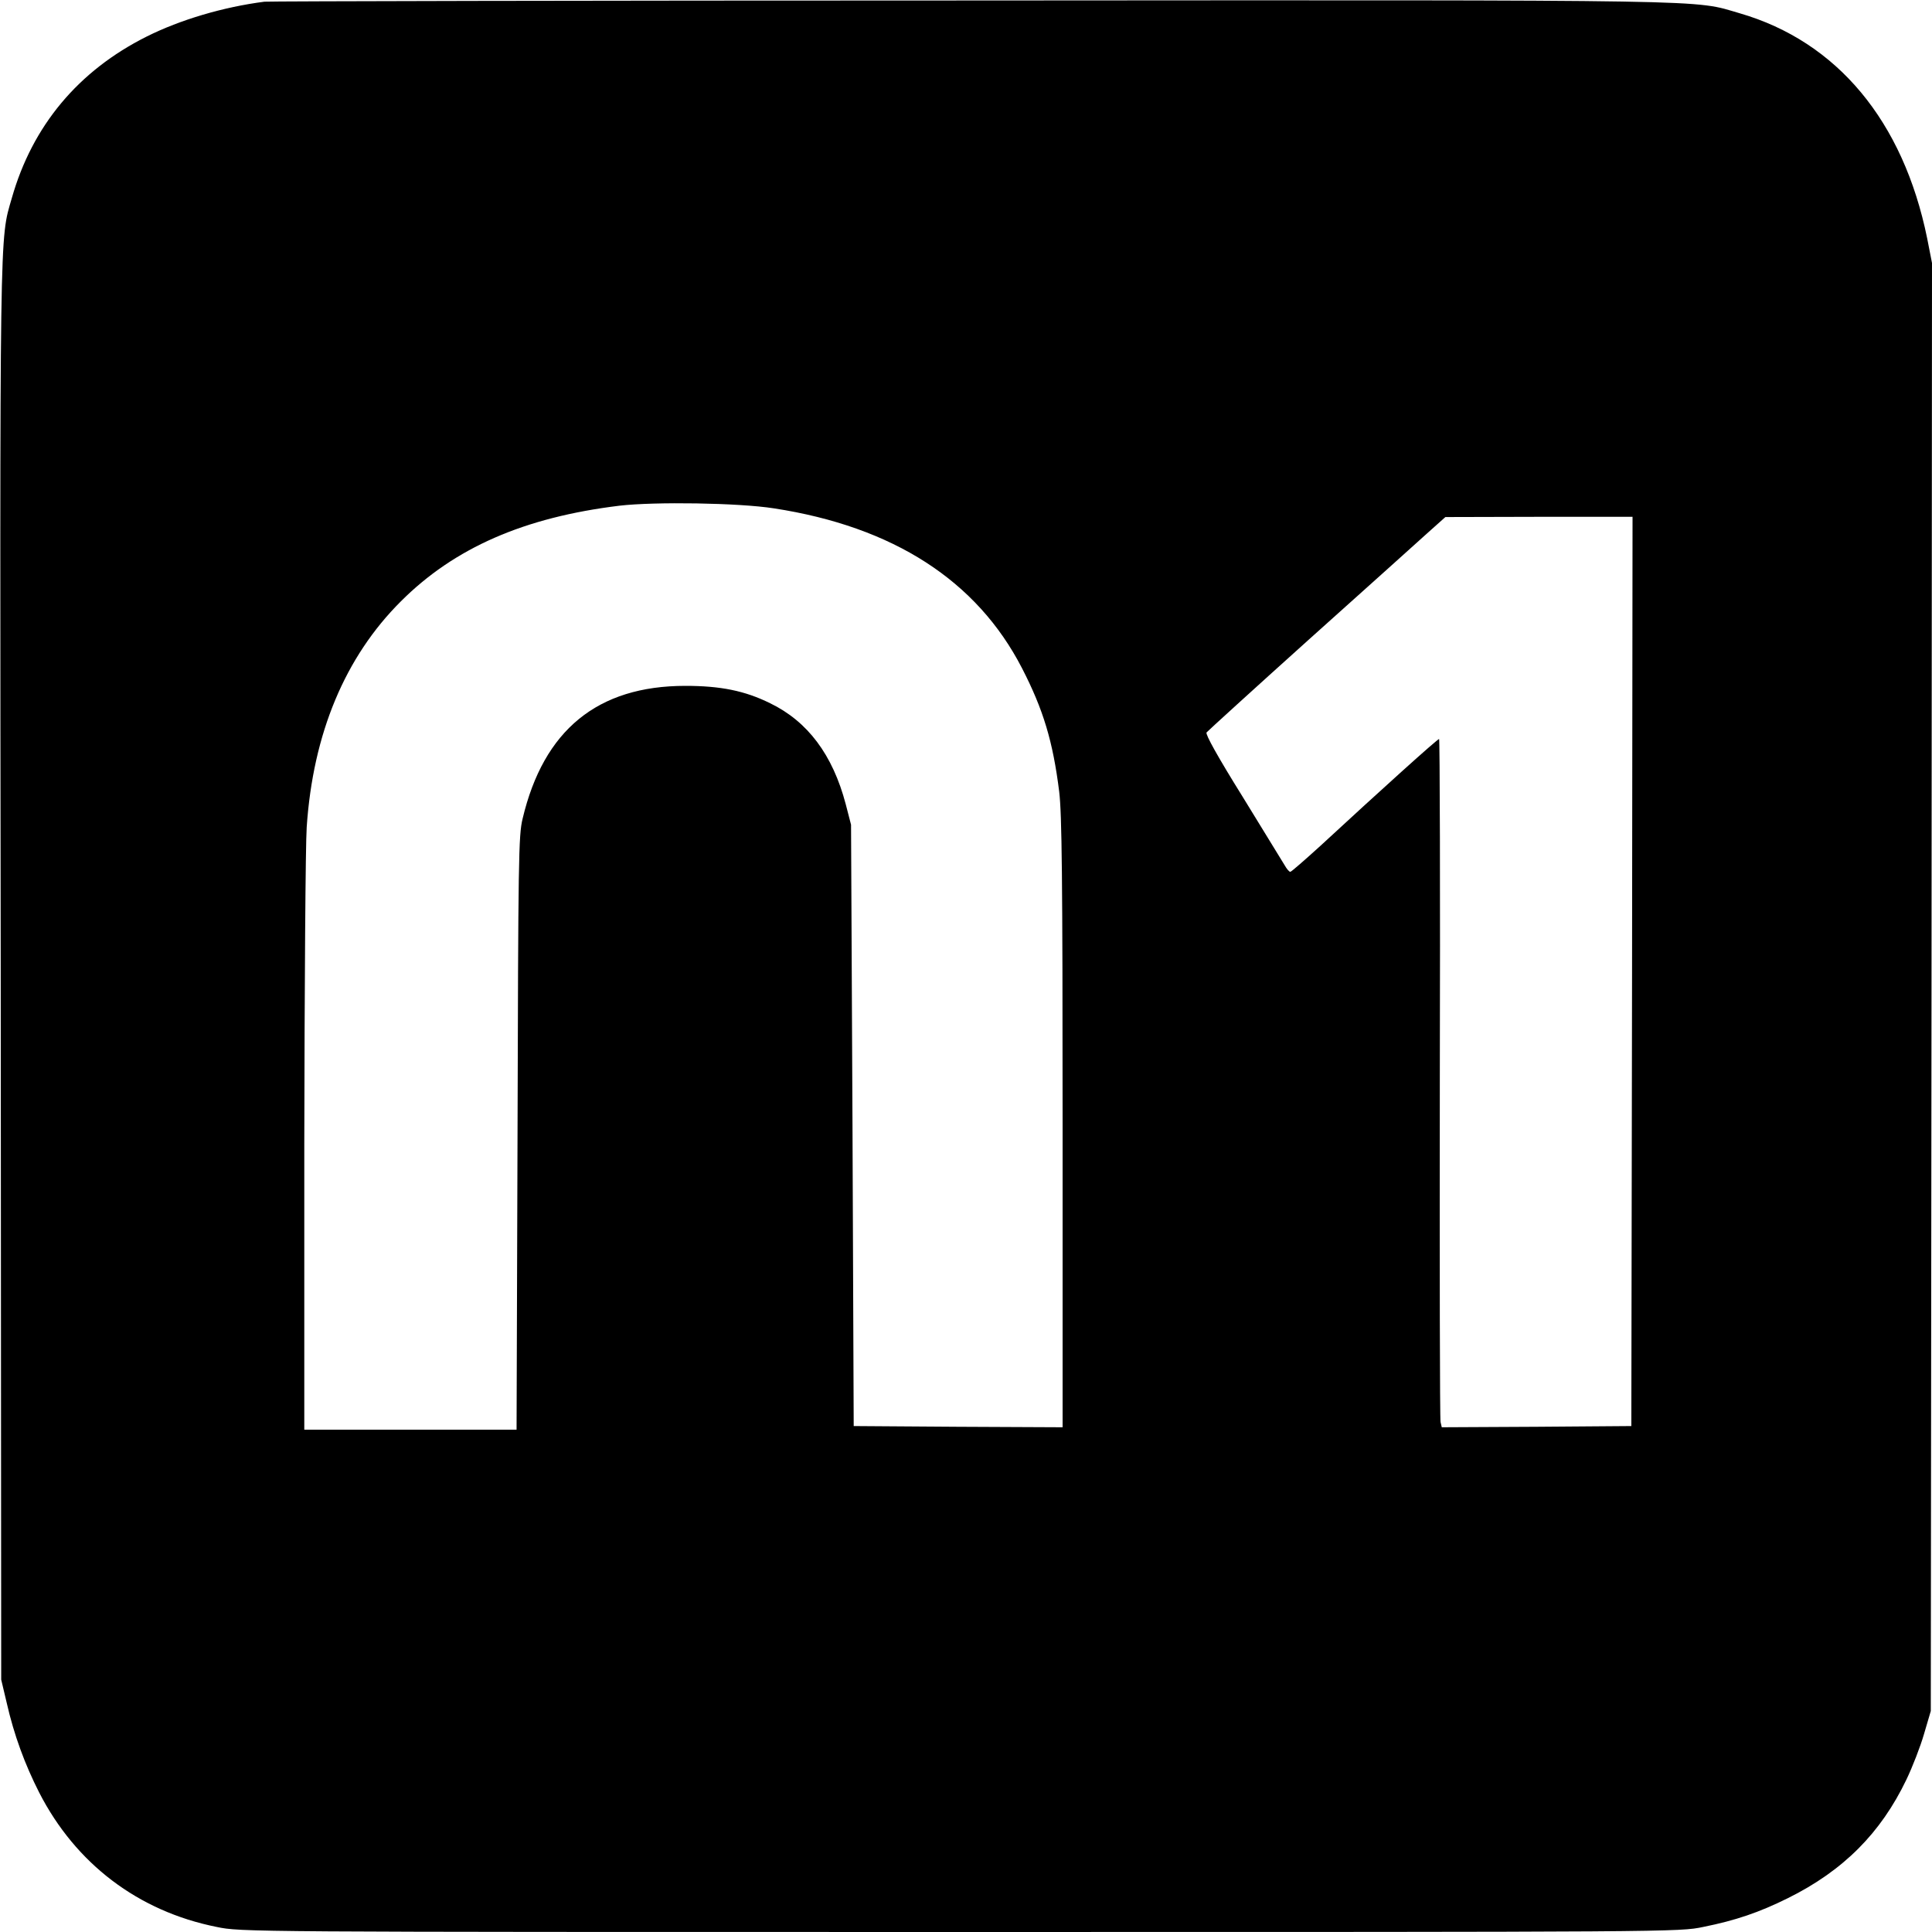
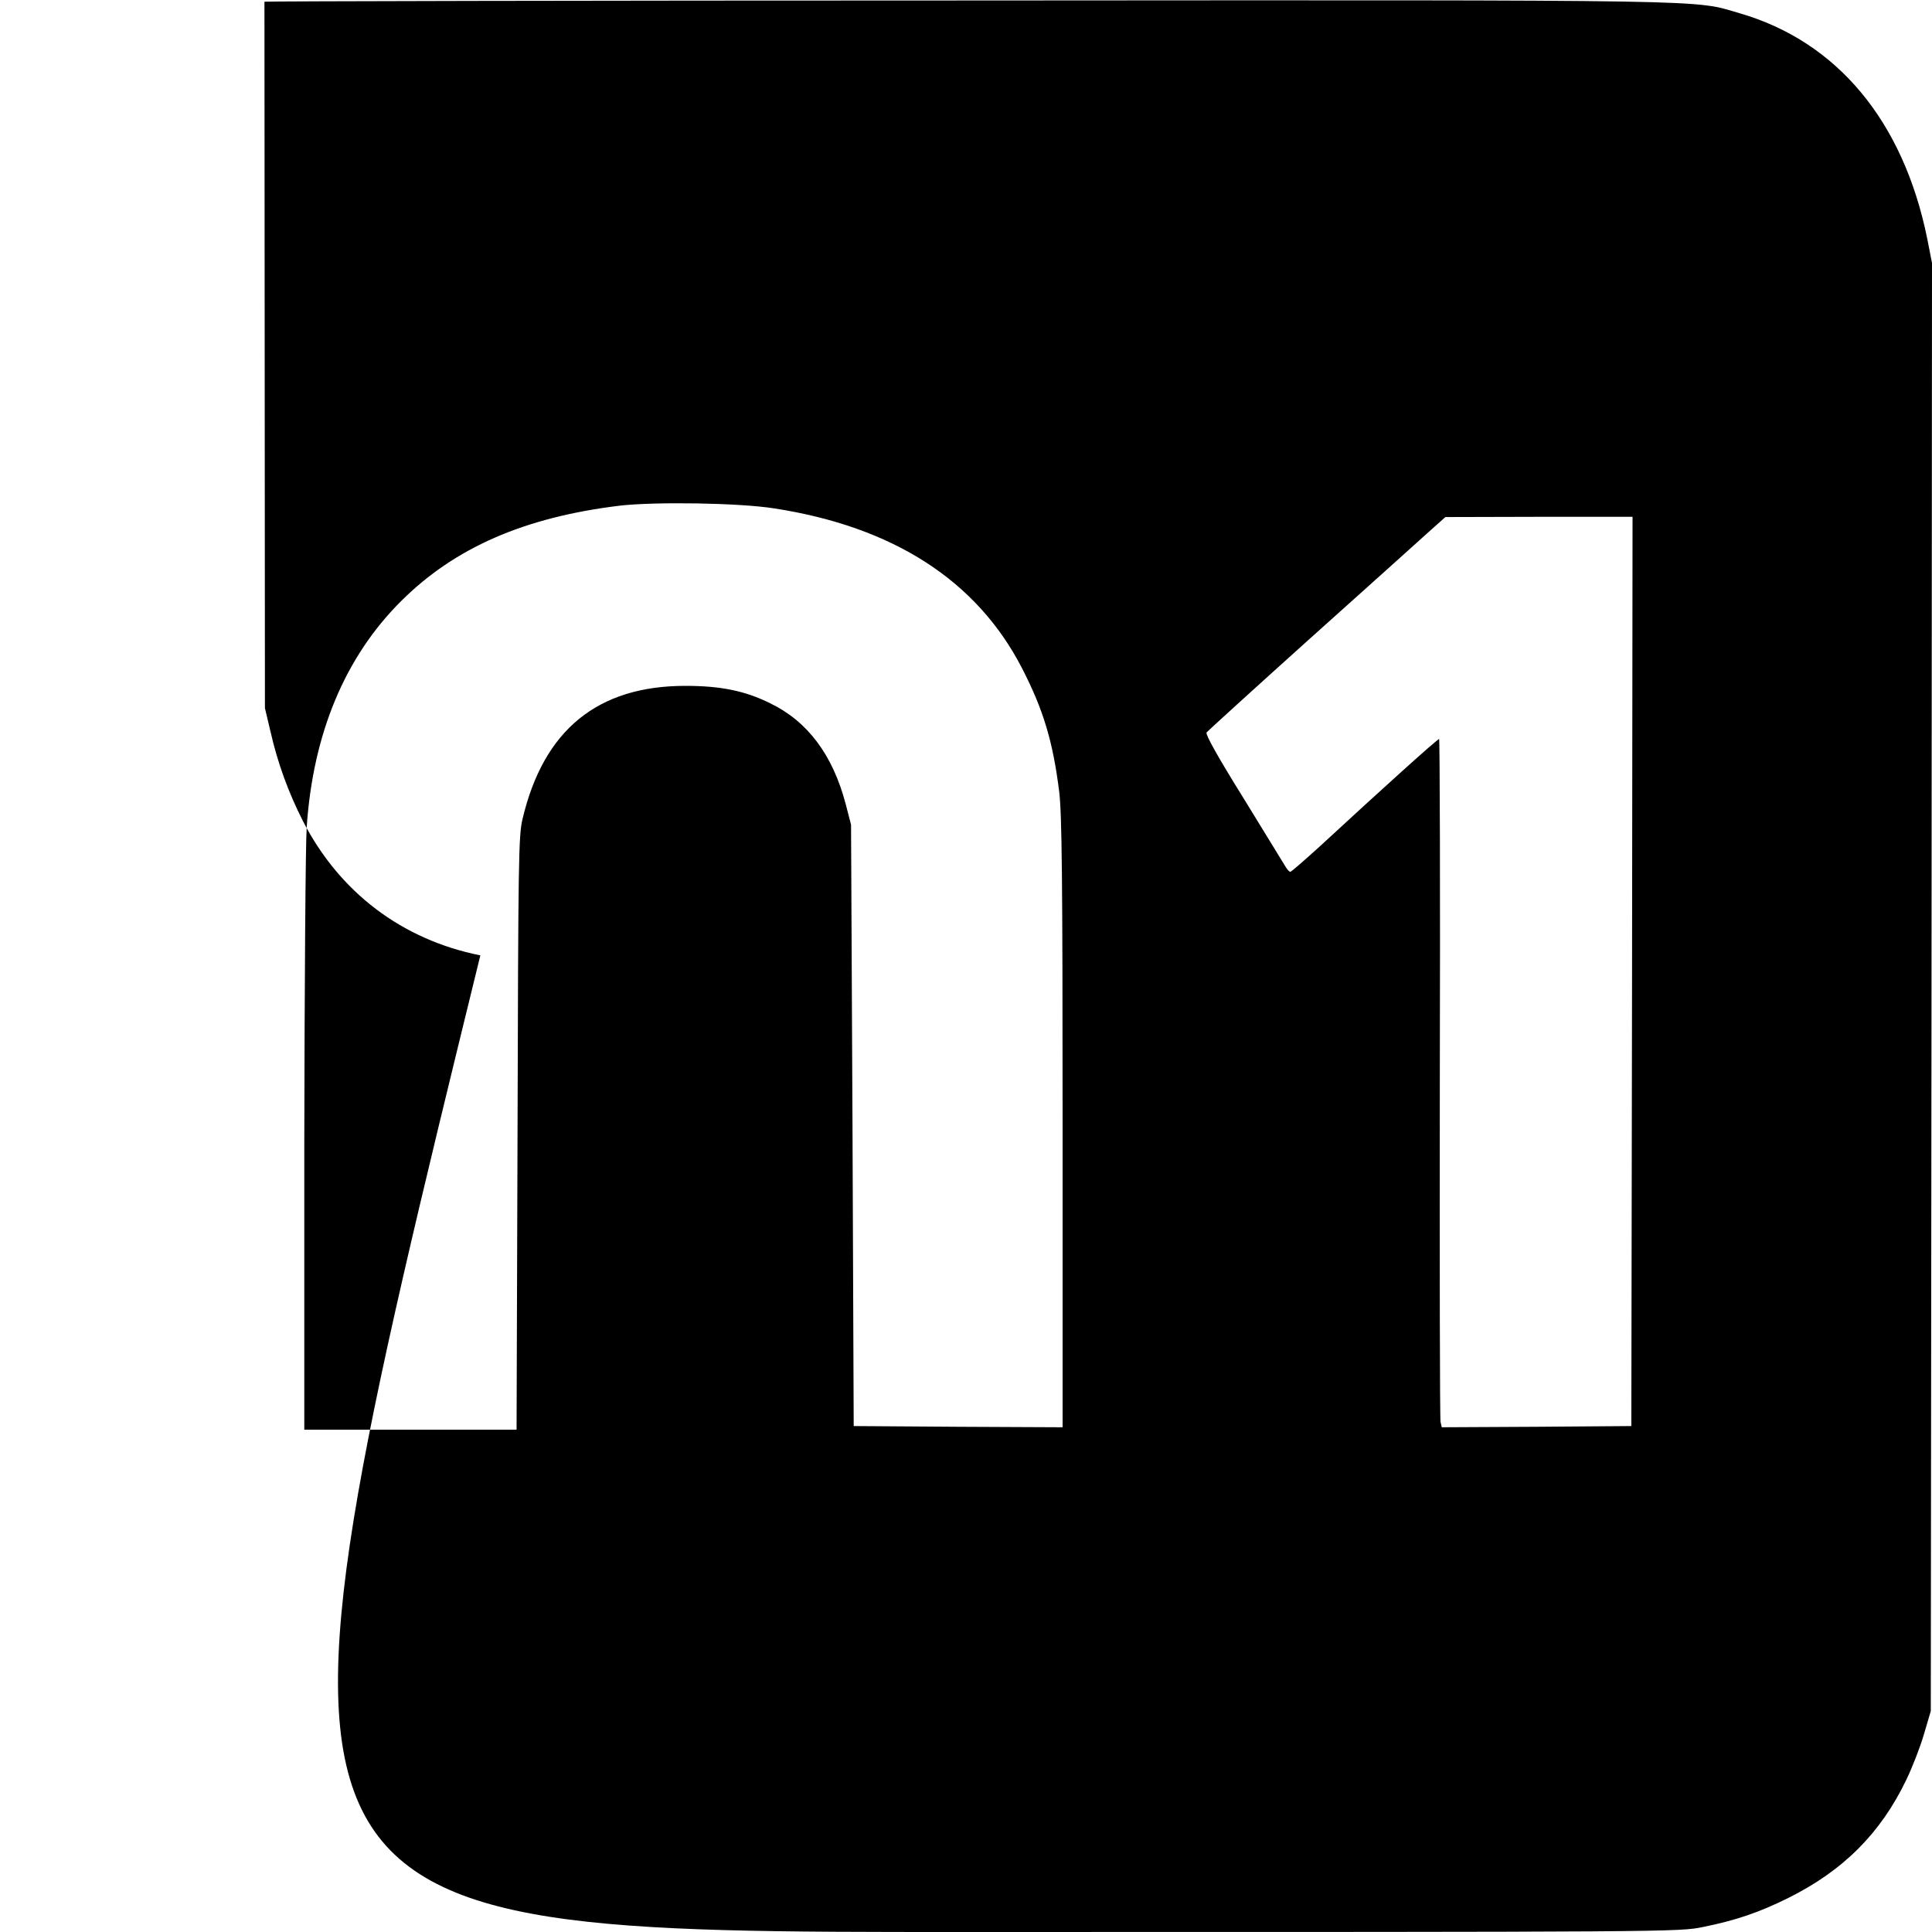
<svg xmlns="http://www.w3.org/2000/svg" version="1" width="1066.667" height="1066.667" viewBox="0 0 800 800">
-   <path d="M109.5.7C92.4 2.9 74.6 8.2 60.8 15.1 32.4 29.3 13.4 52.1 4.9 82-.2 99.7-.1 88.4.3 403l.2 292.5 2.3 9.7c3 13.2 7.5 25.4 13.4 37 15.1 29.5 41 49.2 73.5 55.7C99.8 800 101 800 397.5 800c296.8 0 297.7 0 307.8-2.1 13.4-2.7 23.1-6 35-11.9 23-11.4 38.5-27 49.1-49.1 2.5-5.2 5.8-13.7 7.3-18.9l2.8-9.5.3-299.8.2-299.8-2-10.2c-9.9-48.6-37.3-81.5-77.6-93.2C700.7-.2 716.4 0 402 .2 242.8.2 111.2.5 109.5.7zm211 209.8c49.4 7.6 84 29.9 102.7 66.2 8.8 17.1 12.8 30.3 15.4 51.2 1.1 9.4 1.4 34.5 1.4 137.3V591l-43.2-.2-43.3-.3L353 466l-.6-124.5-2.2-8.5c-5.4-20.5-15.8-34.3-31.3-41.8-10.5-5.2-20.6-7.2-35.1-7.2-36.4 0-58.7 18.3-67.4 55-1.7 6.9-1.8 16.7-2.1 130.2l-.4 122.8H126V473.7c.1-65 .5-124.1 1-131.2 2.6-38.8 15.9-70.5 39-93.5 22.2-22.2 51.1-34.8 90.5-39.6 14.6-1.7 49.3-1.2 64 1.1zm355.3 191.7l-.3 188.3-39.2.3-39.3.2-.5-2.2c-.3-1.3-.4-65.4-.3-142.6.2-77.1 0-140.2-.3-140.2-.7 0-24 21-49.1 44.2-6.5 5.9-12.1 10.8-12.5 10.8-.5 0-1.5-1.2-2.4-2.8-.9-1.5-8.7-14.2-17.3-28.2-10.4-16.7-15.5-25.9-15-26.7.5-.6 19.6-18 42.4-38.5 22.9-20.5 44.9-40.3 49-44l7.5-6.7 38.8-.1H676l-.2 188.2z" />
+   <path d="M109.5.7l.2 292.5 2.3 9.7c3 13.2 7.5 25.4 13.4 37 15.1 29.5 41 49.2 73.5 55.7C99.8 800 101 800 397.5 800c296.8 0 297.7 0 307.8-2.1 13.4-2.7 23.1-6 35-11.9 23-11.4 38.5-27 49.1-49.1 2.5-5.2 5.8-13.7 7.3-18.9l2.8-9.5.3-299.8.2-299.8-2-10.2c-9.9-48.6-37.3-81.5-77.6-93.2C700.7-.2 716.4 0 402 .2 242.8.2 111.2.5 109.5.7zm211 209.8c49.4 7.6 84 29.9 102.7 66.2 8.8 17.1 12.8 30.3 15.4 51.2 1.1 9.4 1.4 34.5 1.4 137.3V591l-43.2-.2-43.3-.3L353 466l-.6-124.5-2.2-8.5c-5.4-20.5-15.8-34.3-31.3-41.8-10.5-5.2-20.6-7.2-35.1-7.2-36.4 0-58.7 18.3-67.4 55-1.7 6.9-1.8 16.7-2.1 130.2l-.4 122.8H126V473.7c.1-65 .5-124.1 1-131.2 2.6-38.8 15.9-70.5 39-93.5 22.2-22.2 51.1-34.8 90.5-39.6 14.6-1.7 49.3-1.2 64 1.1zm355.3 191.7l-.3 188.3-39.2.3-39.3.2-.5-2.2c-.3-1.3-.4-65.4-.3-142.6.2-77.1 0-140.2-.3-140.2-.7 0-24 21-49.1 44.2-6.5 5.9-12.1 10.8-12.5 10.8-.5 0-1.5-1.2-2.4-2.8-.9-1.5-8.7-14.2-17.3-28.2-10.4-16.7-15.5-25.9-15-26.7.5-.6 19.6-18 42.4-38.5 22.9-20.5 44.9-40.3 49-44l7.5-6.7 38.8-.1H676l-.2 188.2z" />
</svg>